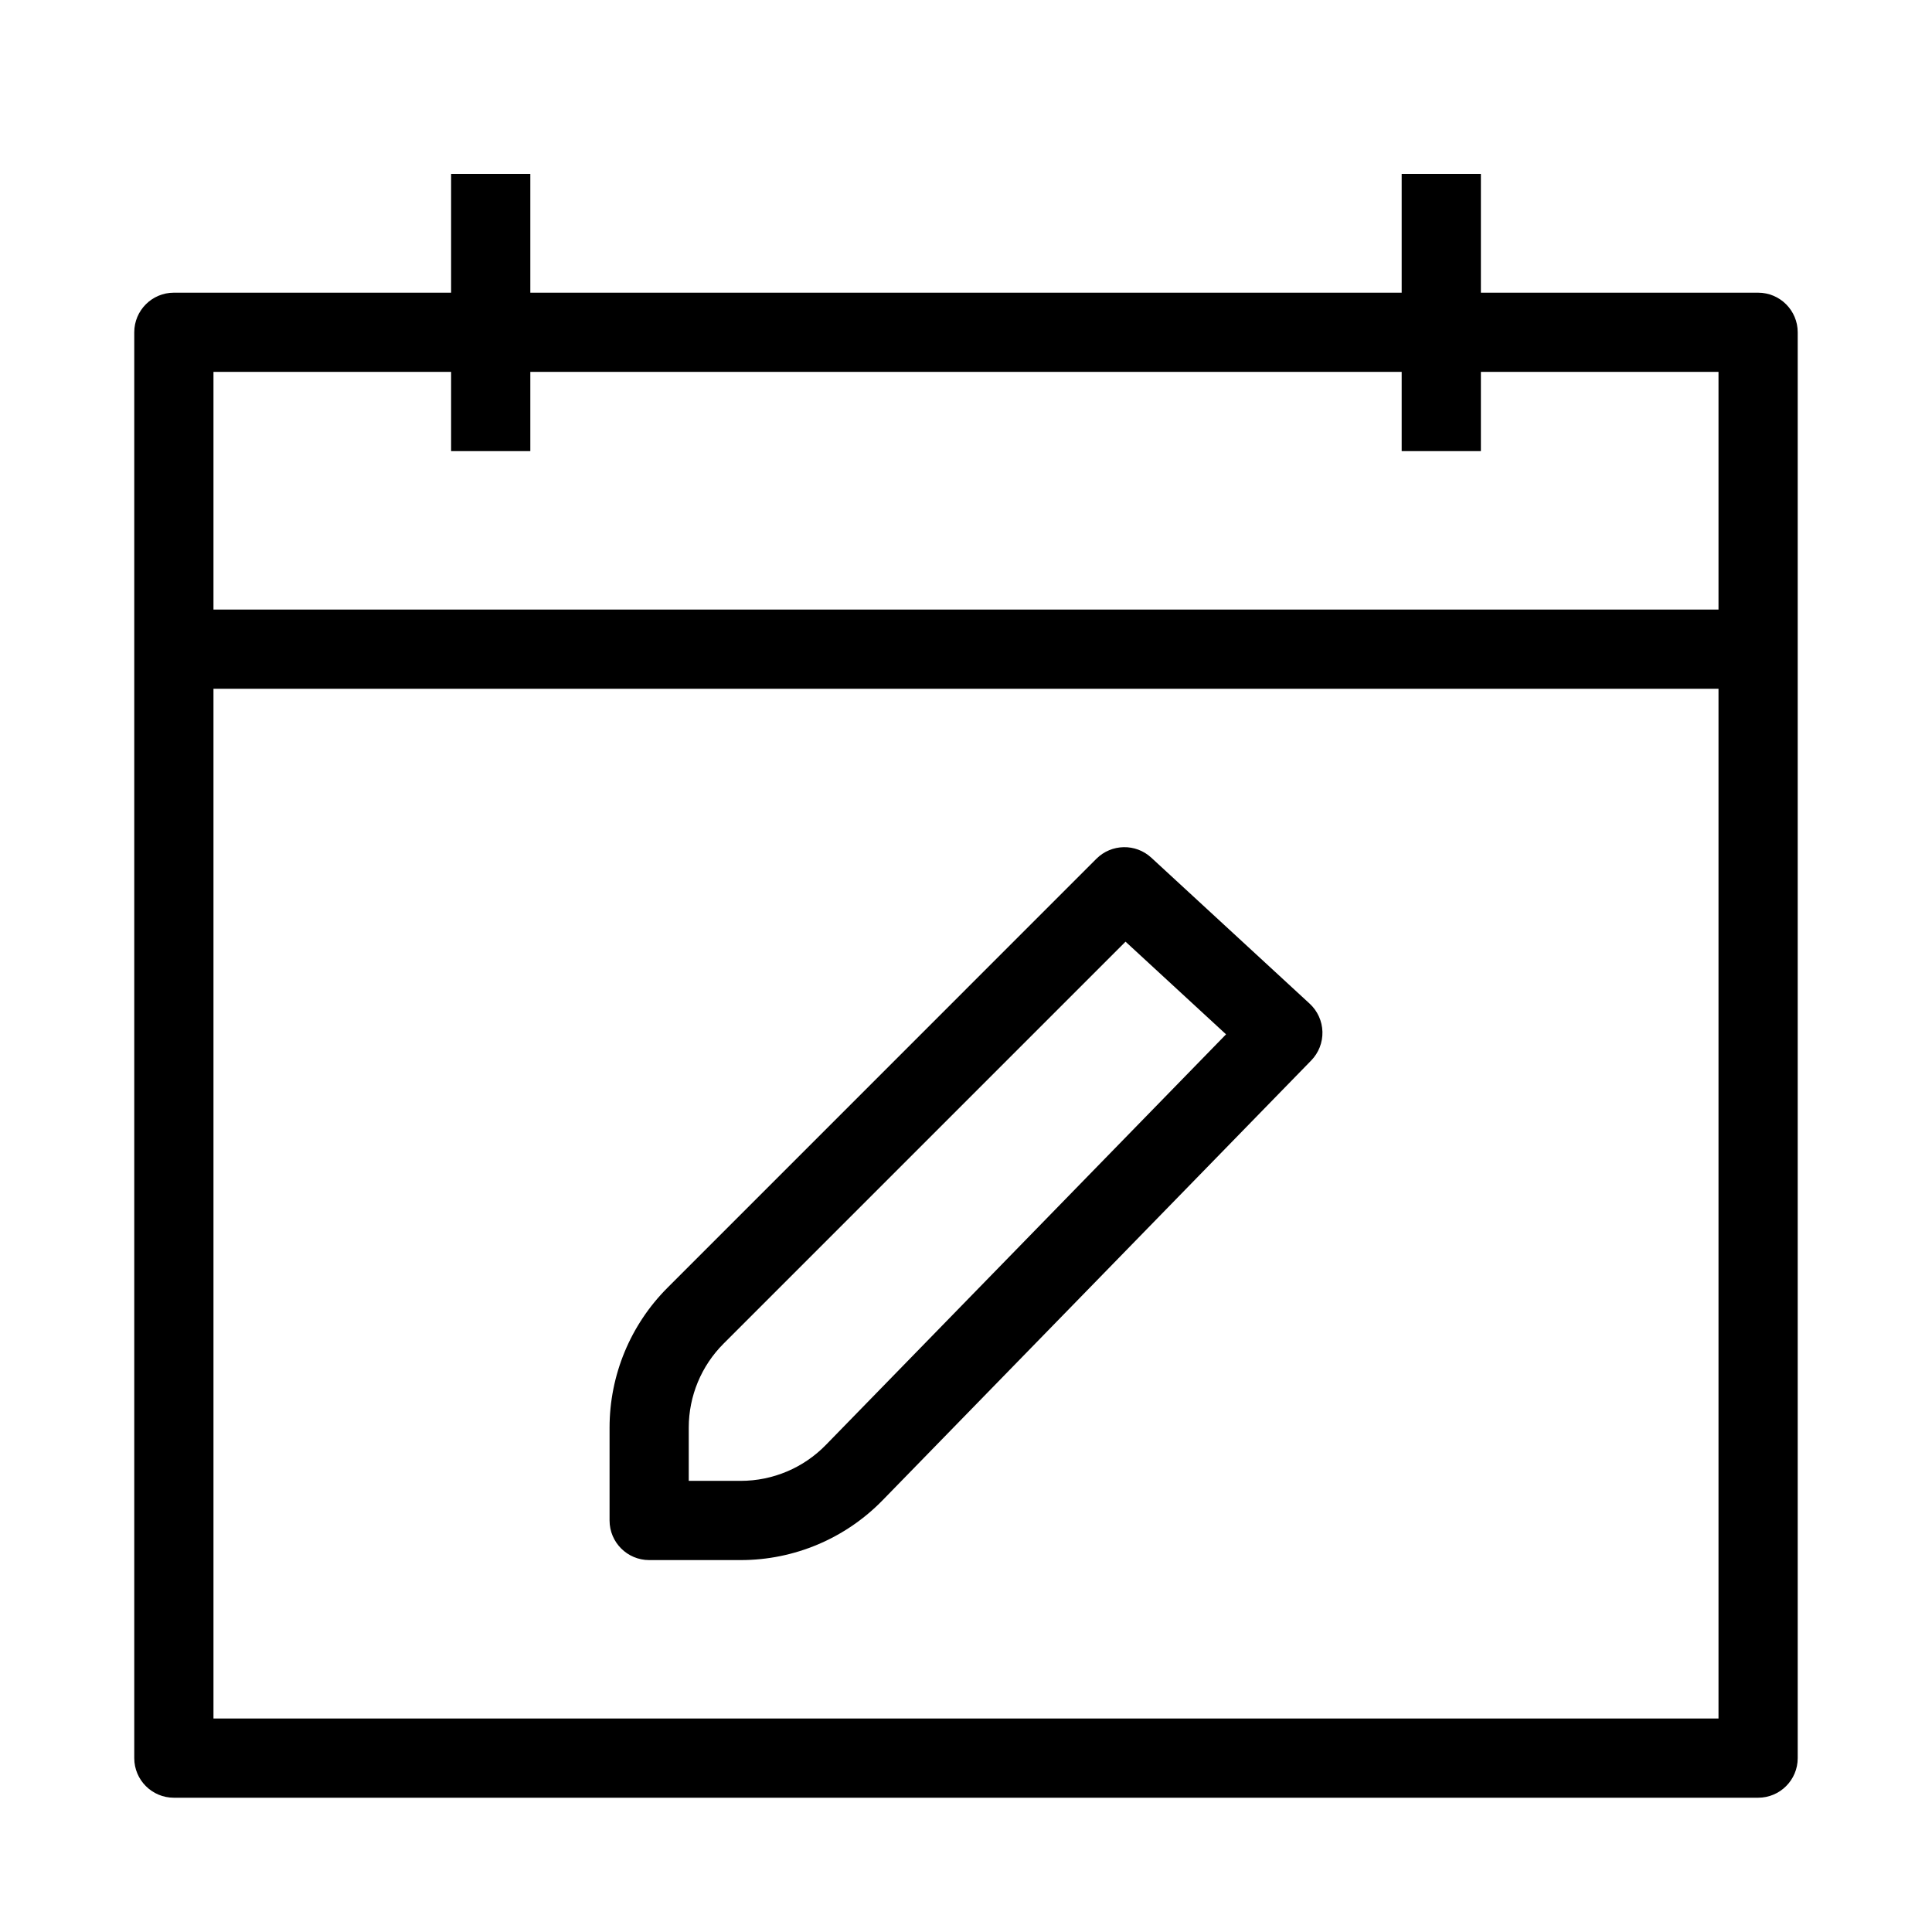
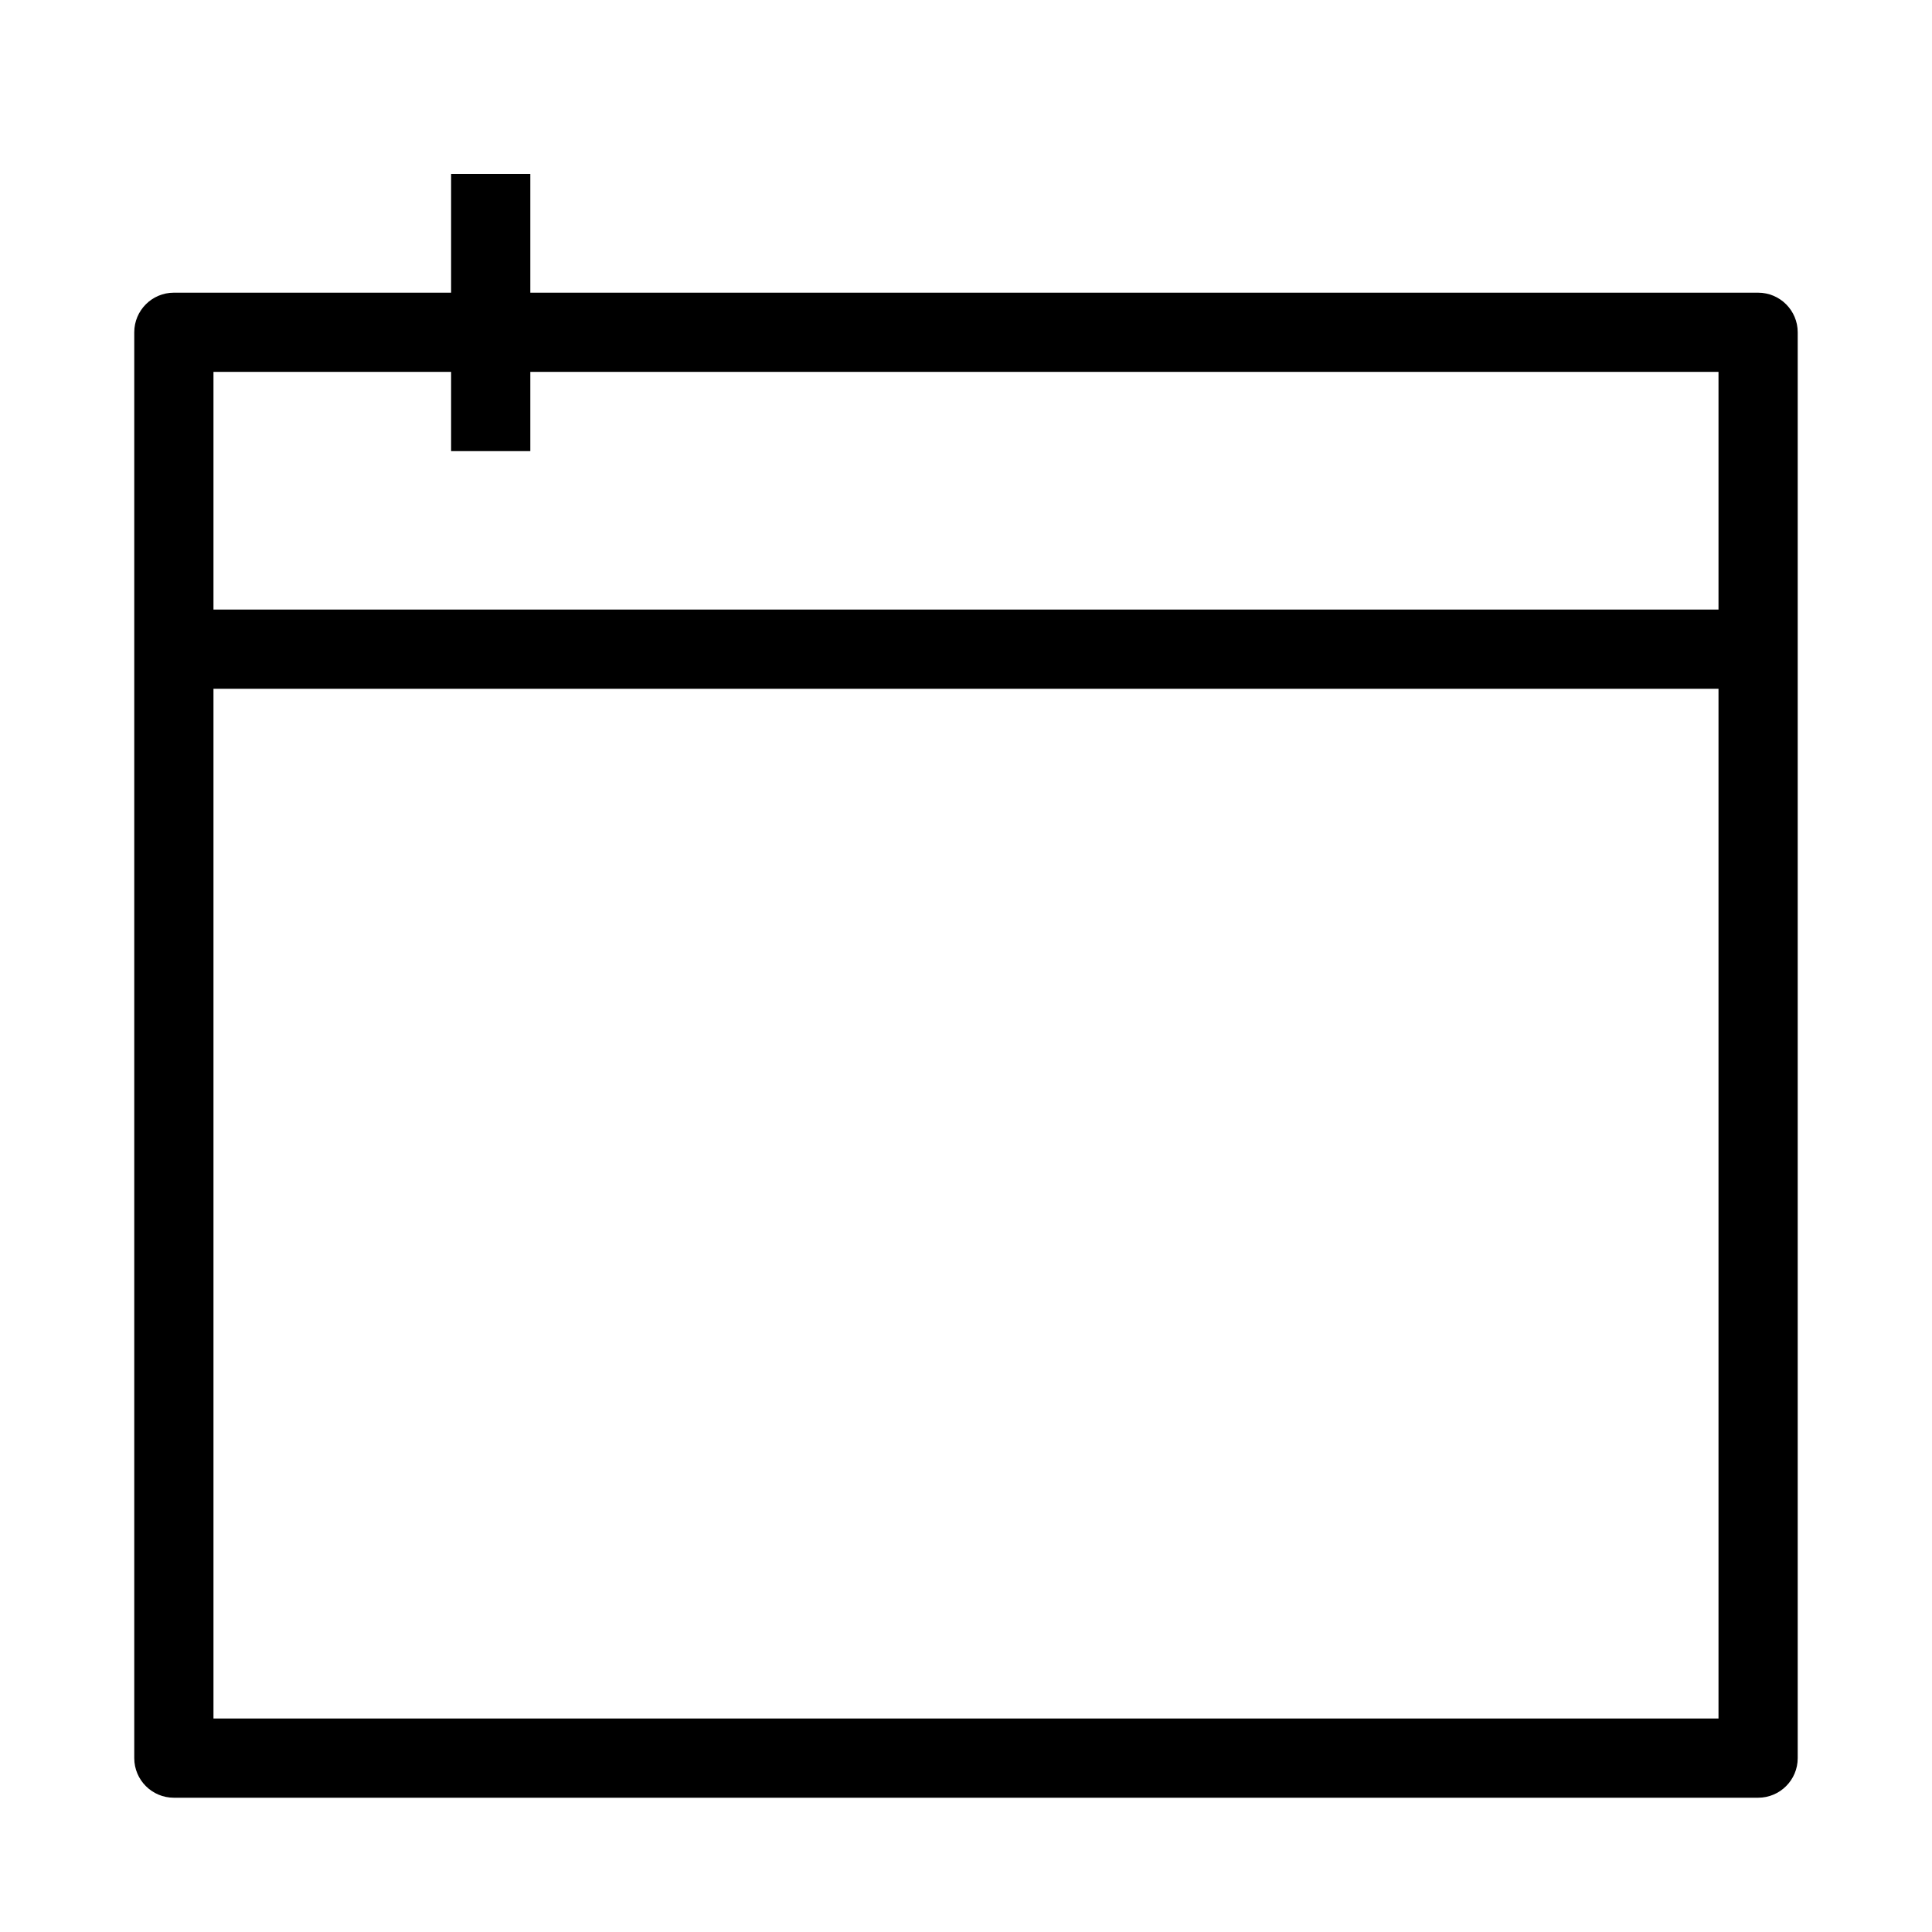
<svg xmlns="http://www.w3.org/2000/svg" fill="#000000" width="800px" height="800px" version="1.1" viewBox="144 144 512 512">
  <g fill-rule="evenodd">
    <path d="m179.58 232.06c0-5.797 4.699-10.496 10.496-10.496h419.84c5.797 0 10.496 4.699 10.496 10.496v377.86c0 5.797-4.699 10.496-10.496 10.496h-419.84c-5.797 0-10.496-4.699-10.496-10.496zm20.992 10.496v356.86h398.85v-356.86z" />
    <path d="m284.54 190.08v73.473h-20.992v-73.473z" />
-     <path d="m536.45 190.08v73.473h-20.992v-73.473z" />
    <path d="m190.08 305.54h419.84v20.992h-419.84z" />
-     <path d="m434.56 371.58c3.984-3.977 10.398-4.109 14.539-0.293l41.984 38.703c2.082 1.922 3.301 4.606 3.375 7.438 0.078 2.832-0.996 5.574-2.973 7.606l-113.59 116.55c-9.879 10.137-23.43 15.852-37.582 15.852h-24.277c-5.797 0-10.496-4.699-10.496-10.496v-24.594c0-13.918 5.527-27.266 15.371-37.105zm7.719 21.973-106.53 106.53c-5.906 5.902-9.223 13.91-9.223 22.262v14.098h13.781c8.488 0 16.621-3.43 22.547-9.512l106.06-108.82z" />
  </g>
</svg>